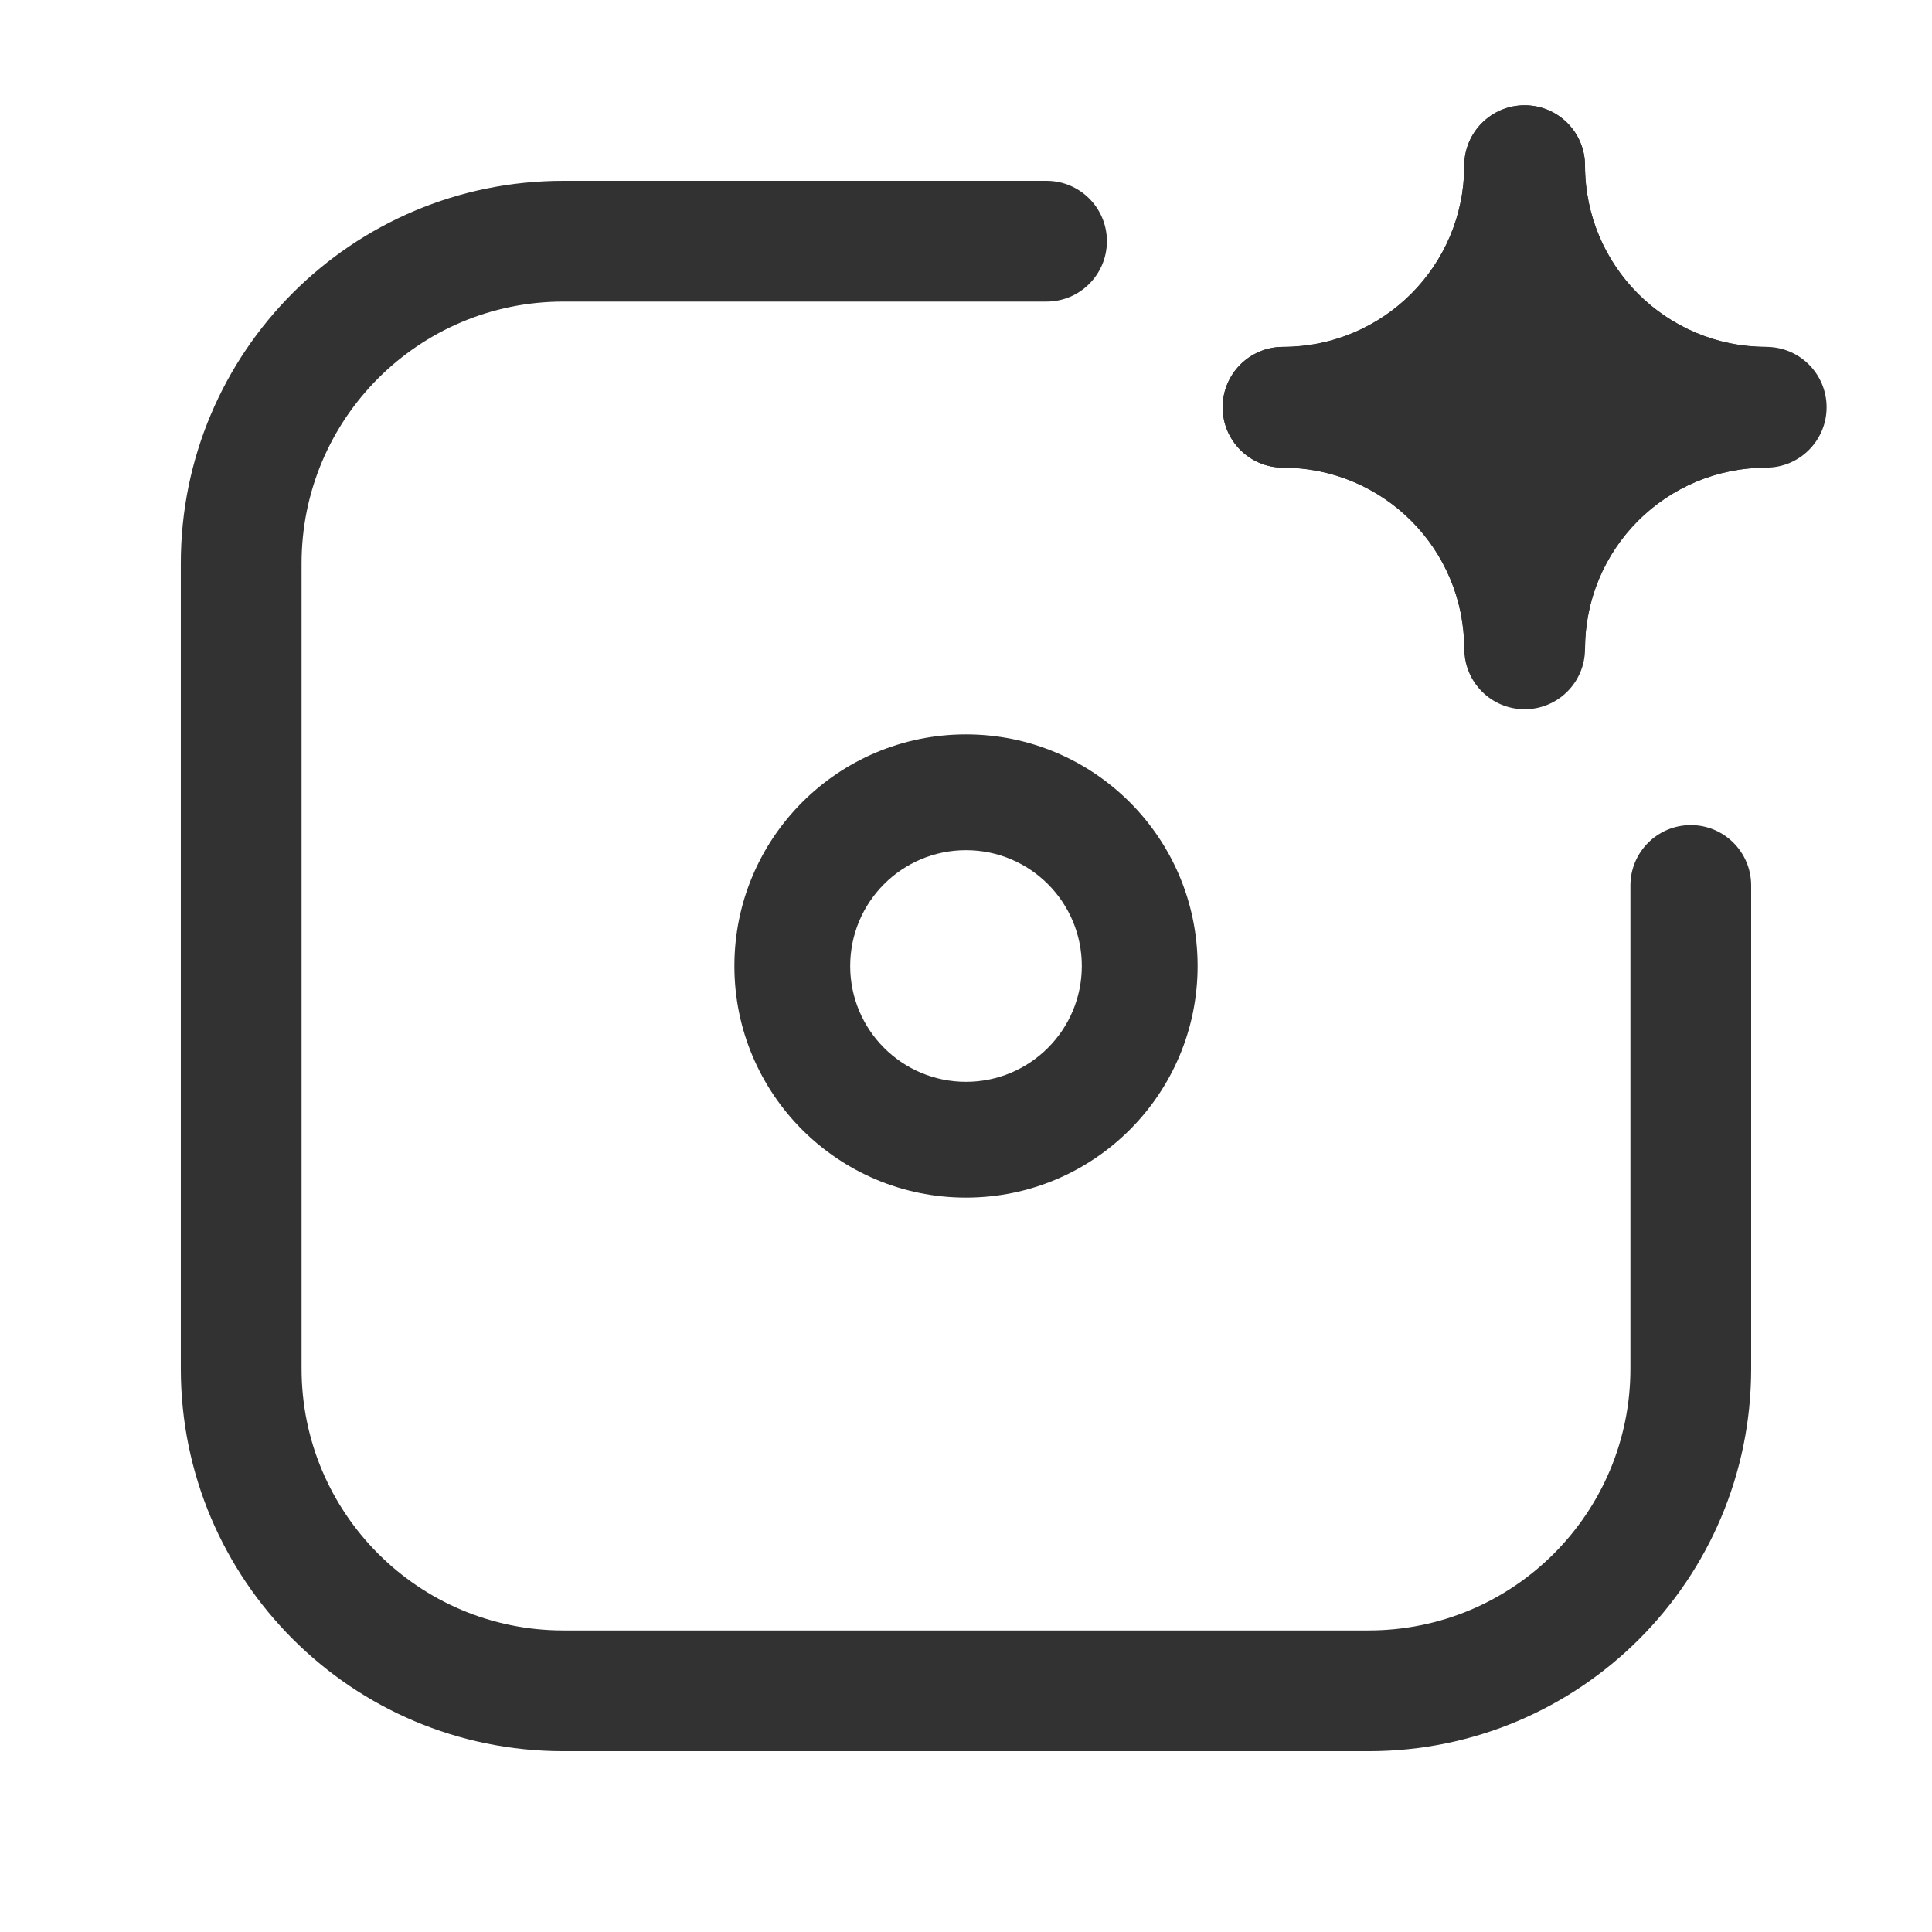
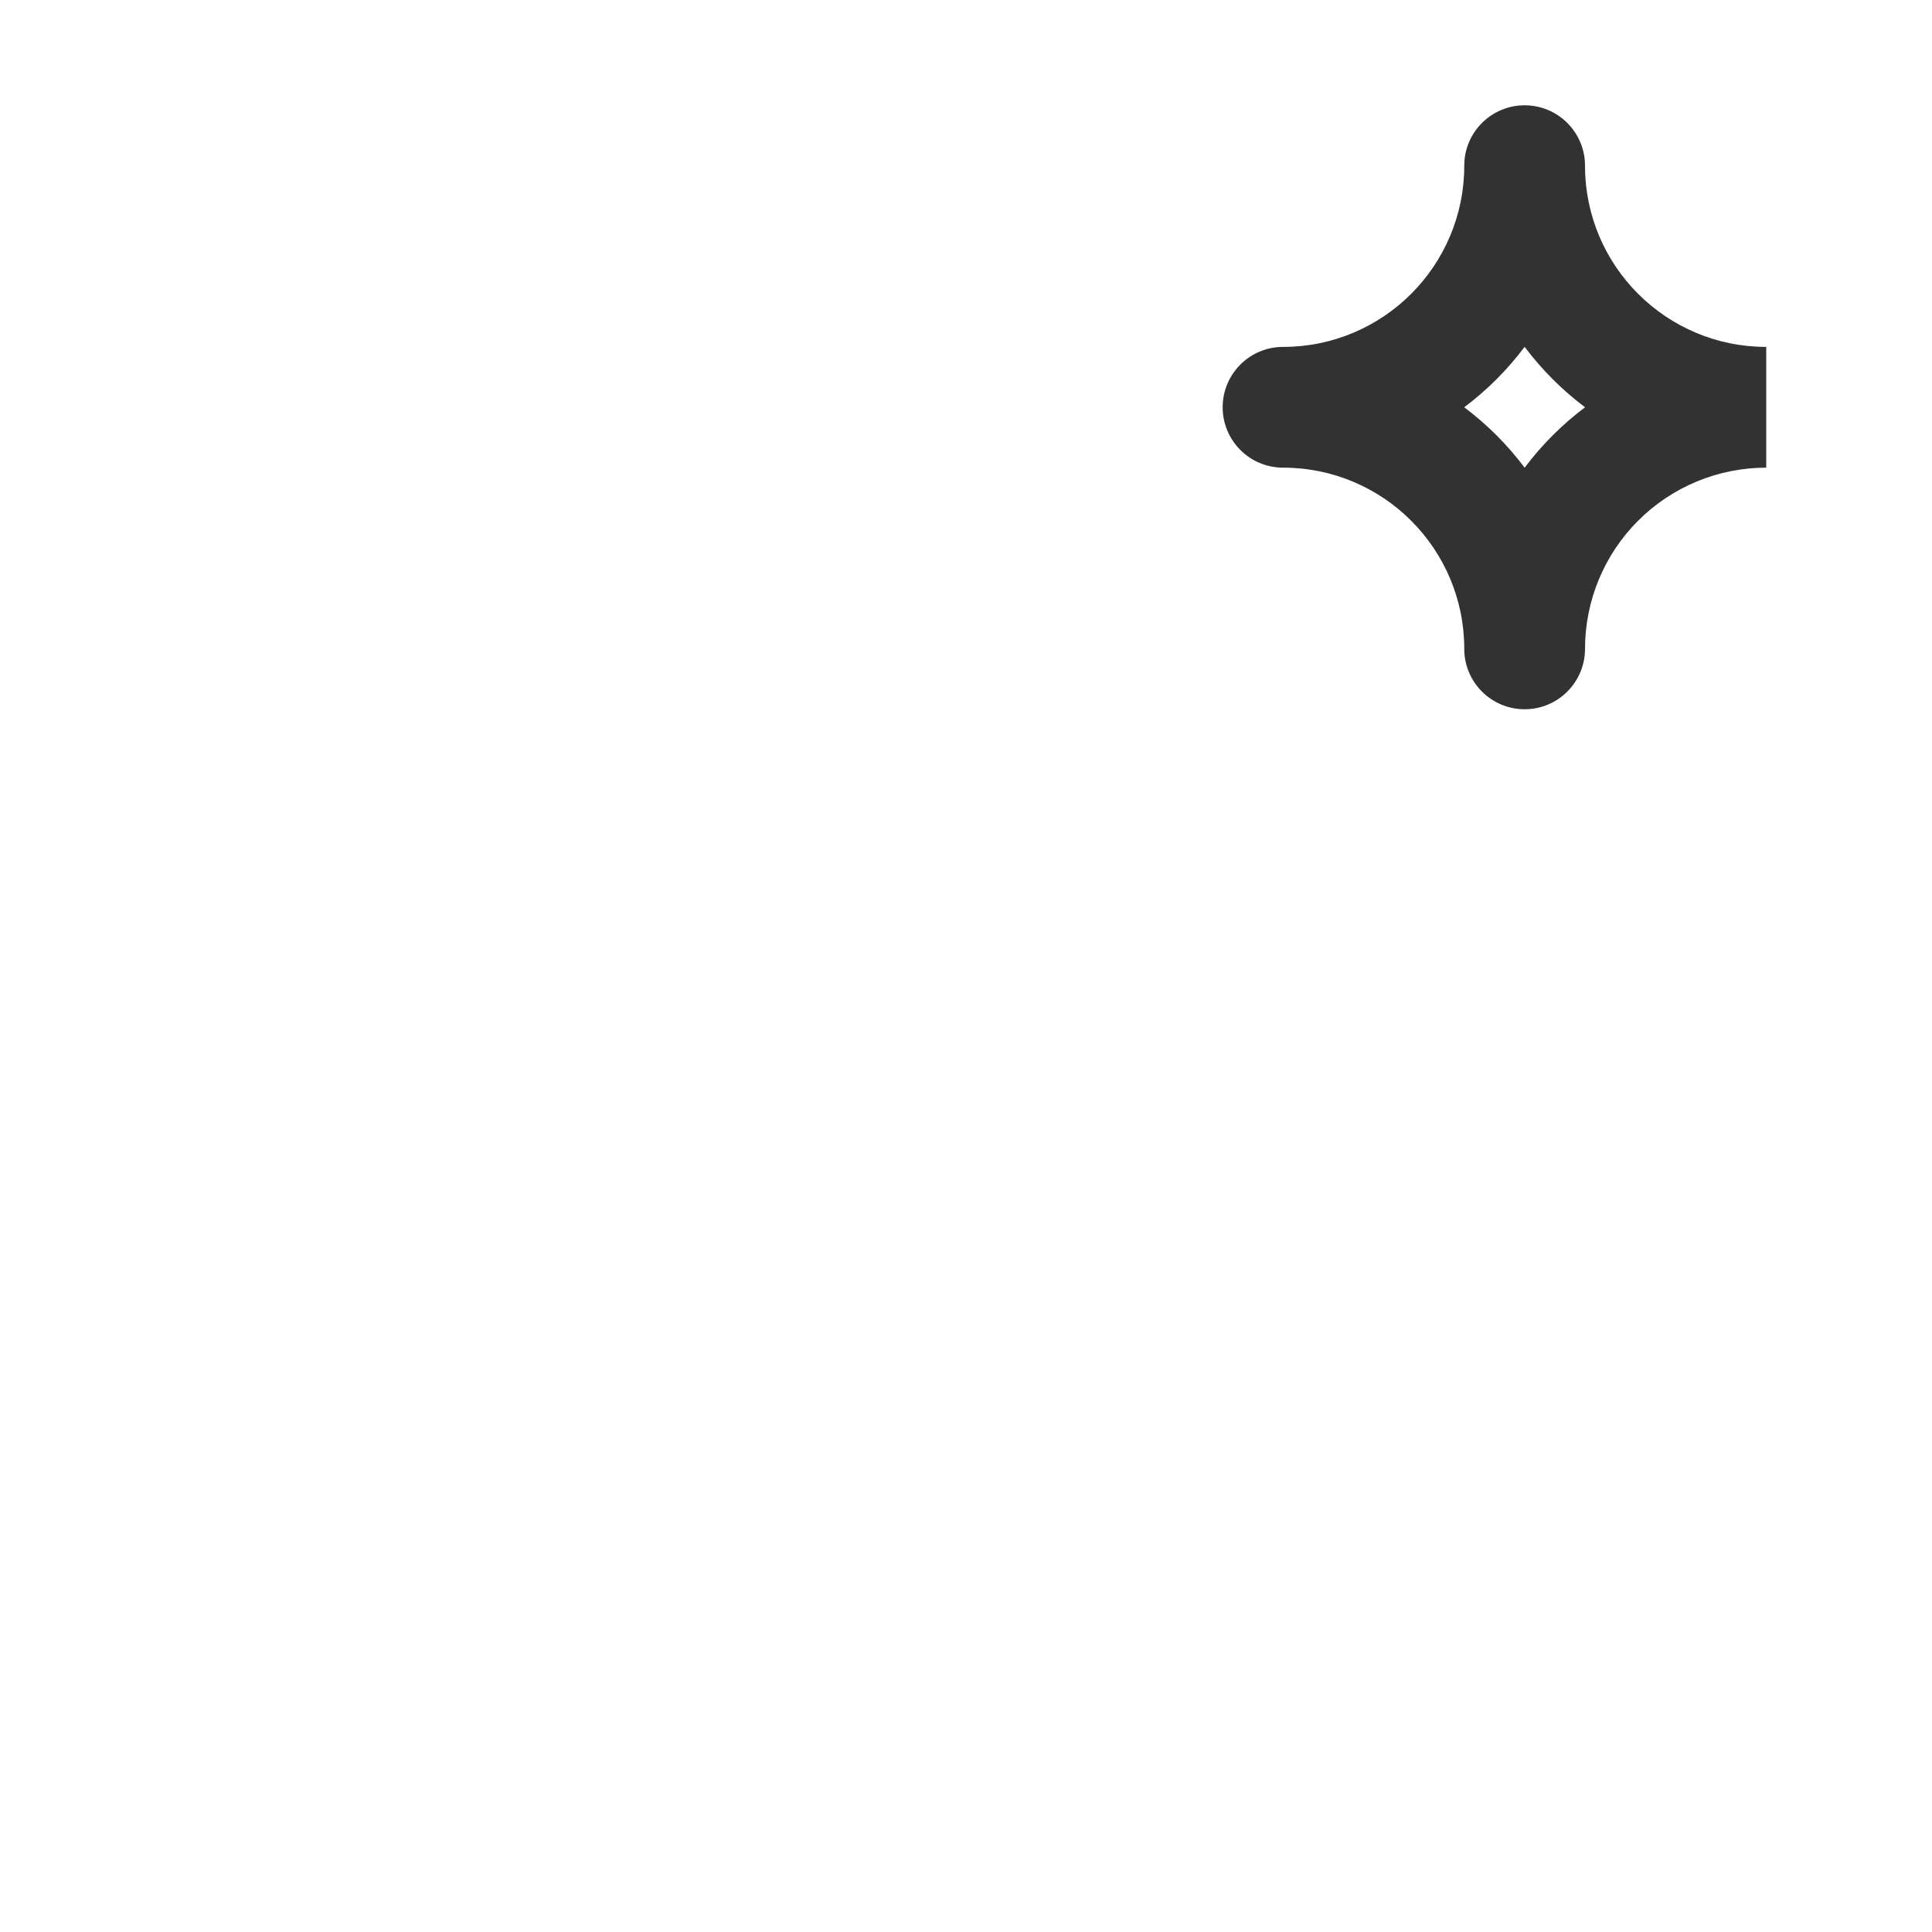
<svg xmlns="http://www.w3.org/2000/svg" width="120" height="120" viewBox="0 0 120 120" fill="none">
-   <path fill-rule="evenodd" clip-rule="evenodd" d="M94.698 40.302C94.698 32.014 101.417 25.296 109.704 25.296C101.417 25.296 94.698 18.577 94.698 10.289C94.698 18.577 87.98 25.296 79.692 25.296C83.672 25.296 87.489 26.877 90.303 29.691C93.117 32.505 94.698 36.322 94.698 40.302Z" fill="#323232" />
-   <path fill-rule="evenodd" clip-rule="evenodd" d="M94.698 6.539C96.769 6.539 98.448 8.218 98.448 10.289C98.448 16.506 103.488 21.546 109.704 21.546C111.776 21.546 113.454 23.224 113.454 25.296C113.454 27.367 111.776 29.046 109.704 29.046C103.488 29.046 98.448 34.085 98.448 40.302H90.948C90.948 37.316 89.762 34.453 87.651 32.342C85.54 30.232 82.677 29.046 79.692 29.046C77.621 29.046 75.942 27.367 75.942 25.296C75.942 23.224 77.621 21.546 79.692 21.546C85.909 21.546 90.948 16.506 90.948 10.289C90.948 8.218 92.627 6.539 94.698 6.539ZM94.698 21.543C93.631 22.964 92.366 24.229 90.945 25.296C91.651 25.826 92.323 26.408 92.955 27.039C93.586 27.671 94.168 28.343 94.698 29.049C95.765 27.628 97.029 26.363 98.451 25.296C97.03 24.228 95.765 22.964 94.698 21.543Z" fill="#323232" />
-   <path fill-rule="evenodd" clip-rule="evenodd" d="M109.704 25.297C101.417 25.297 94.698 18.578 94.698 10.29C94.698 18.578 87.98 25.297 79.692 25.297C87.98 25.297 94.698 32.015 94.698 40.303C94.698 36.323 96.279 32.506 99.093 29.692C101.908 26.878 105.725 25.297 109.704 25.297Z" fill="#323232" />
  <path fill-rule="evenodd" clip-rule="evenodd" d="M75.942 25.297C75.942 23.226 77.621 21.547 79.692 21.547C85.909 21.547 90.948 16.507 90.948 10.29C90.948 8.219 92.627 6.54 94.698 6.54C96.769 6.54 98.448 8.219 98.448 10.29C98.448 16.507 103.488 21.547 109.704 21.547V29.047C106.719 29.047 103.856 30.233 101.745 32.343C99.634 34.454 98.448 37.318 98.448 40.303C98.448 42.374 96.769 44.053 94.698 44.053C92.627 44.053 90.948 42.374 90.948 40.303C90.948 34.086 85.909 29.047 79.692 29.047C77.621 29.047 75.942 27.368 75.942 25.297ZM90.946 25.297C92.367 26.364 93.632 27.629 94.699 29.05C95.228 28.343 95.81 27.672 96.442 27.04C97.073 26.409 97.745 25.827 98.451 25.297C97.03 24.23 95.766 22.965 94.698 21.544C93.631 22.965 92.367 24.229 90.946 25.297Z" fill="#323232" />
-   <path fill-rule="evenodd" clip-rule="evenodd" d="M34.989 18.732C26.01 18.732 18.731 26.011 18.731 34.99V85.011C18.731 93.99 26.01 101.269 34.989 101.269H85.01C93.989 101.269 101.268 93.99 101.268 85.011V54.998C101.268 52.928 102.947 51.248 105.018 51.248C107.089 51.248 108.768 52.928 108.768 54.998V85.011C108.768 98.132 98.131 108.769 85.01 108.769H34.989C21.868 108.769 11.231 98.132 11.231 85.011V34.99C11.231 21.869 21.868 11.232 34.989 11.232H65.002C67.073 11.232 68.752 12.911 68.752 14.982C68.752 17.053 67.073 18.732 65.002 18.732H34.989Z" fill="#323232" />
-   <path fill-rule="evenodd" clip-rule="evenodd" d="M74.386 60C74.386 67.945 67.945 74.386 60 74.386C52.055 74.386 45.614 67.945 45.614 60C45.614 52.055 52.055 45.614 60 45.614C67.945 45.614 74.386 52.055 74.386 60ZM67.193 60C67.193 63.973 63.973 67.193 60 67.193C56.027 67.193 52.807 63.973 52.807 60C52.807 56.027 56.027 52.807 60 52.807C63.973 52.807 67.193 56.027 67.193 60Z" fill="#323232" />
</svg>